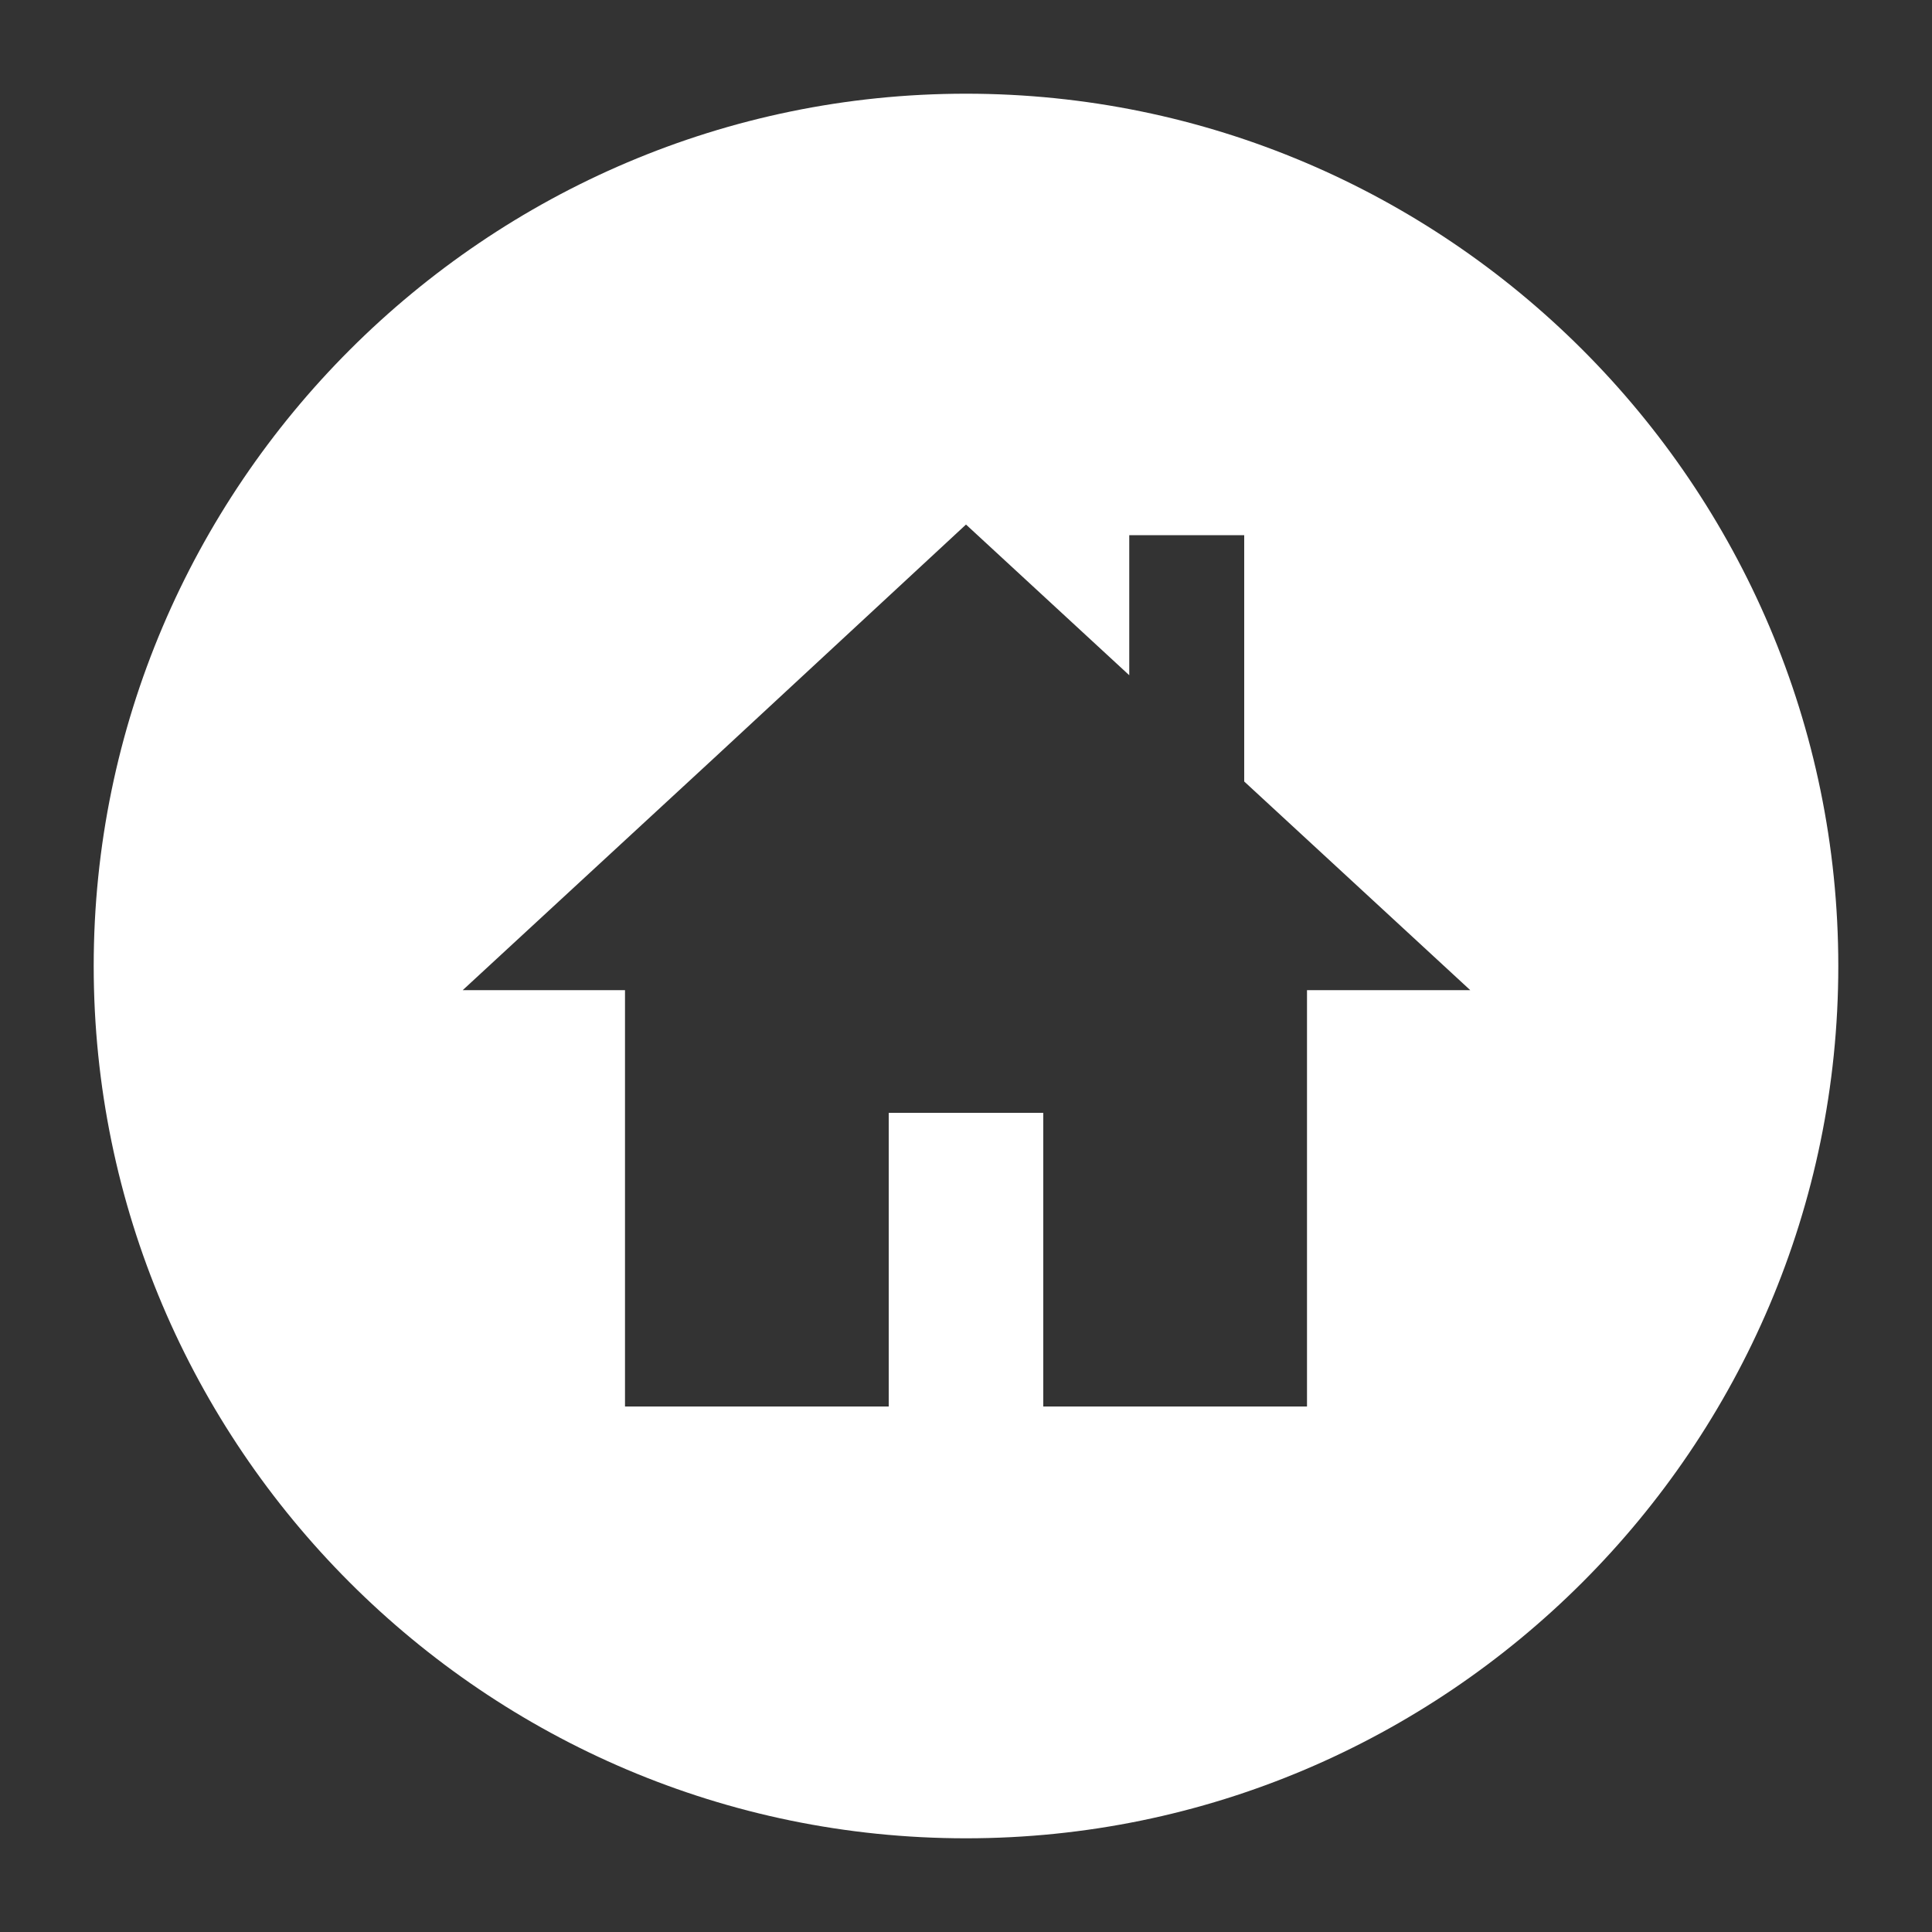
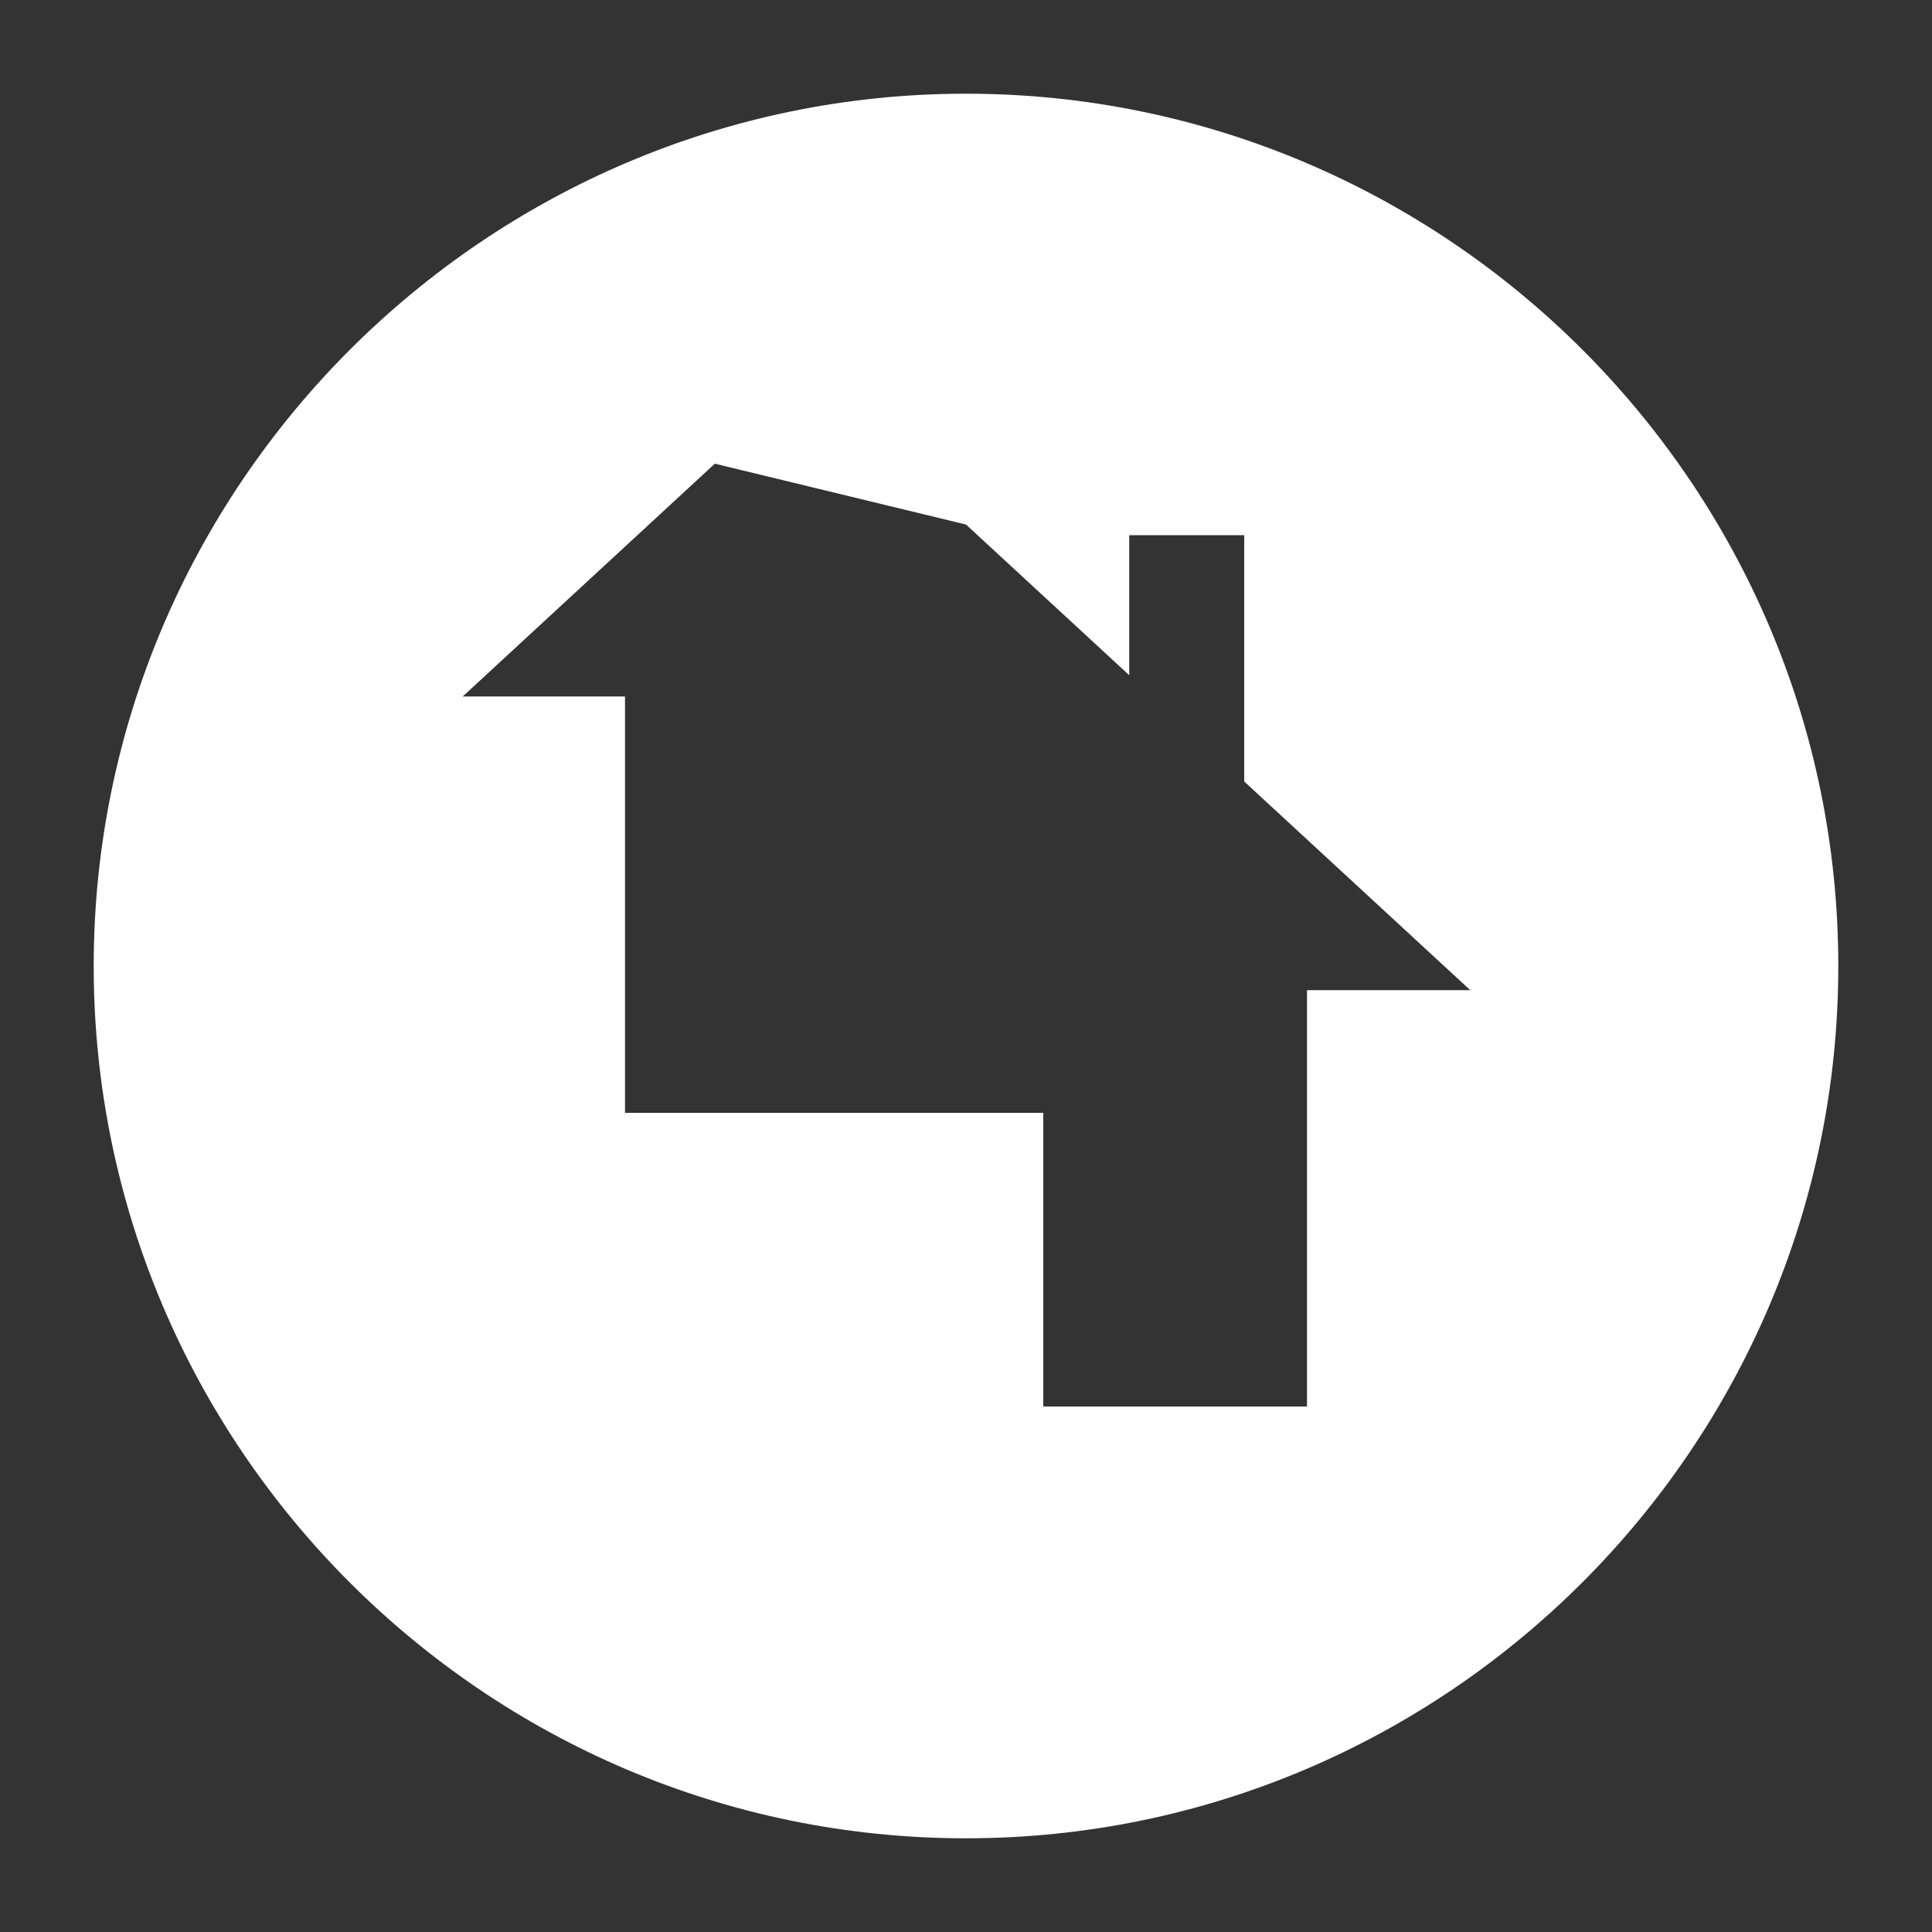
<svg xmlns="http://www.w3.org/2000/svg" version="1.1" id="Ebene_1" x="0px" y="0px" width="200px" height="200px" viewBox="0 0 200 200" style="enable-background:new 0 0 200 200;" xml:space="preserve">
  <rect x="0" y="0" width="200" height="200" fill="#333333" stroke="none" />
  <style type="text/css">
	.Schlagschatten{fill:none;}
	.Abgerundete_x0020_Ecken_x0020_2_x0020_Pt_x002E_{fill:#FFFFFF;stroke:#1D1D1B;stroke-miterlimit:10;}
	.Interaktiv_x0020_X_x0020_spiegeln{fill:none;}
	.Weich_x0020_abgeflachte_x0020_Kante{fill:url(#SVGID_1_);}
	.Abenddämmerung{fill:#FFFFFF;}
	.Laub_GS{fill:#FFDD00;}
	.Pompadour_GS{fill-rule:evenodd;clip-rule:evenodd;fill:#51AEE2;}
	.st0{fill-rule:evenodd;clip-rule:evenodd;fill:#FFFFFF;}
</style>
  <linearGradient id="SVGID_1_" gradientUnits="userSpaceOnUse" x1="0" y1="0" x2="0.707" y2="0.707">
    <stop offset="0" style="stop-color:#E6E6EB" />
    <stop offset="0.175" style="stop-color:#E2E2E7" />
    <stop offset="0.355" style="stop-color:#D6D6DB" />
    <stop offset="0.537" style="stop-color:#C2C3C6" />
    <stop offset="0.72" style="stop-color:#A5A7A9" />
    <stop offset="0.903" style="stop-color:#818485" />
    <stop offset="1" style="stop-color:#6B6E6E" />
  </linearGradient>
-   <path class="st0" d="M100,9.7C50.3,9.7,9.7,50.3,9.7,100s40.5,90.3,90.3,90.3c49.7,0,90.3-40.5,90.3-90.3S149.7,9.7,100,9.7z   M135.3,102.5v43.1H108v-30.4H92v30.4H64.7v-43.1H47.9l26.1-24.1L100,54.3l16.9,15.6V55.4h11.9v25.5l23.4,21.6H135.3z" />
+   <path class="st0" d="M100,9.7C50.3,9.7,9.7,50.3,9.7,100s40.5,90.3,90.3,90.3c49.7,0,90.3-40.5,90.3-90.3S149.7,9.7,100,9.7z   M135.3,102.5v43.1H108v-30.4H92H64.7v-43.1H47.9l26.1-24.1L100,54.3l16.9,15.6V55.4h11.9v25.5l23.4,21.6H135.3z" />
  <g>
</g>
  <g>
</g>
  <g>
</g>
  <g>
</g>
  <g>
</g>
  <g>
</g>
</svg>